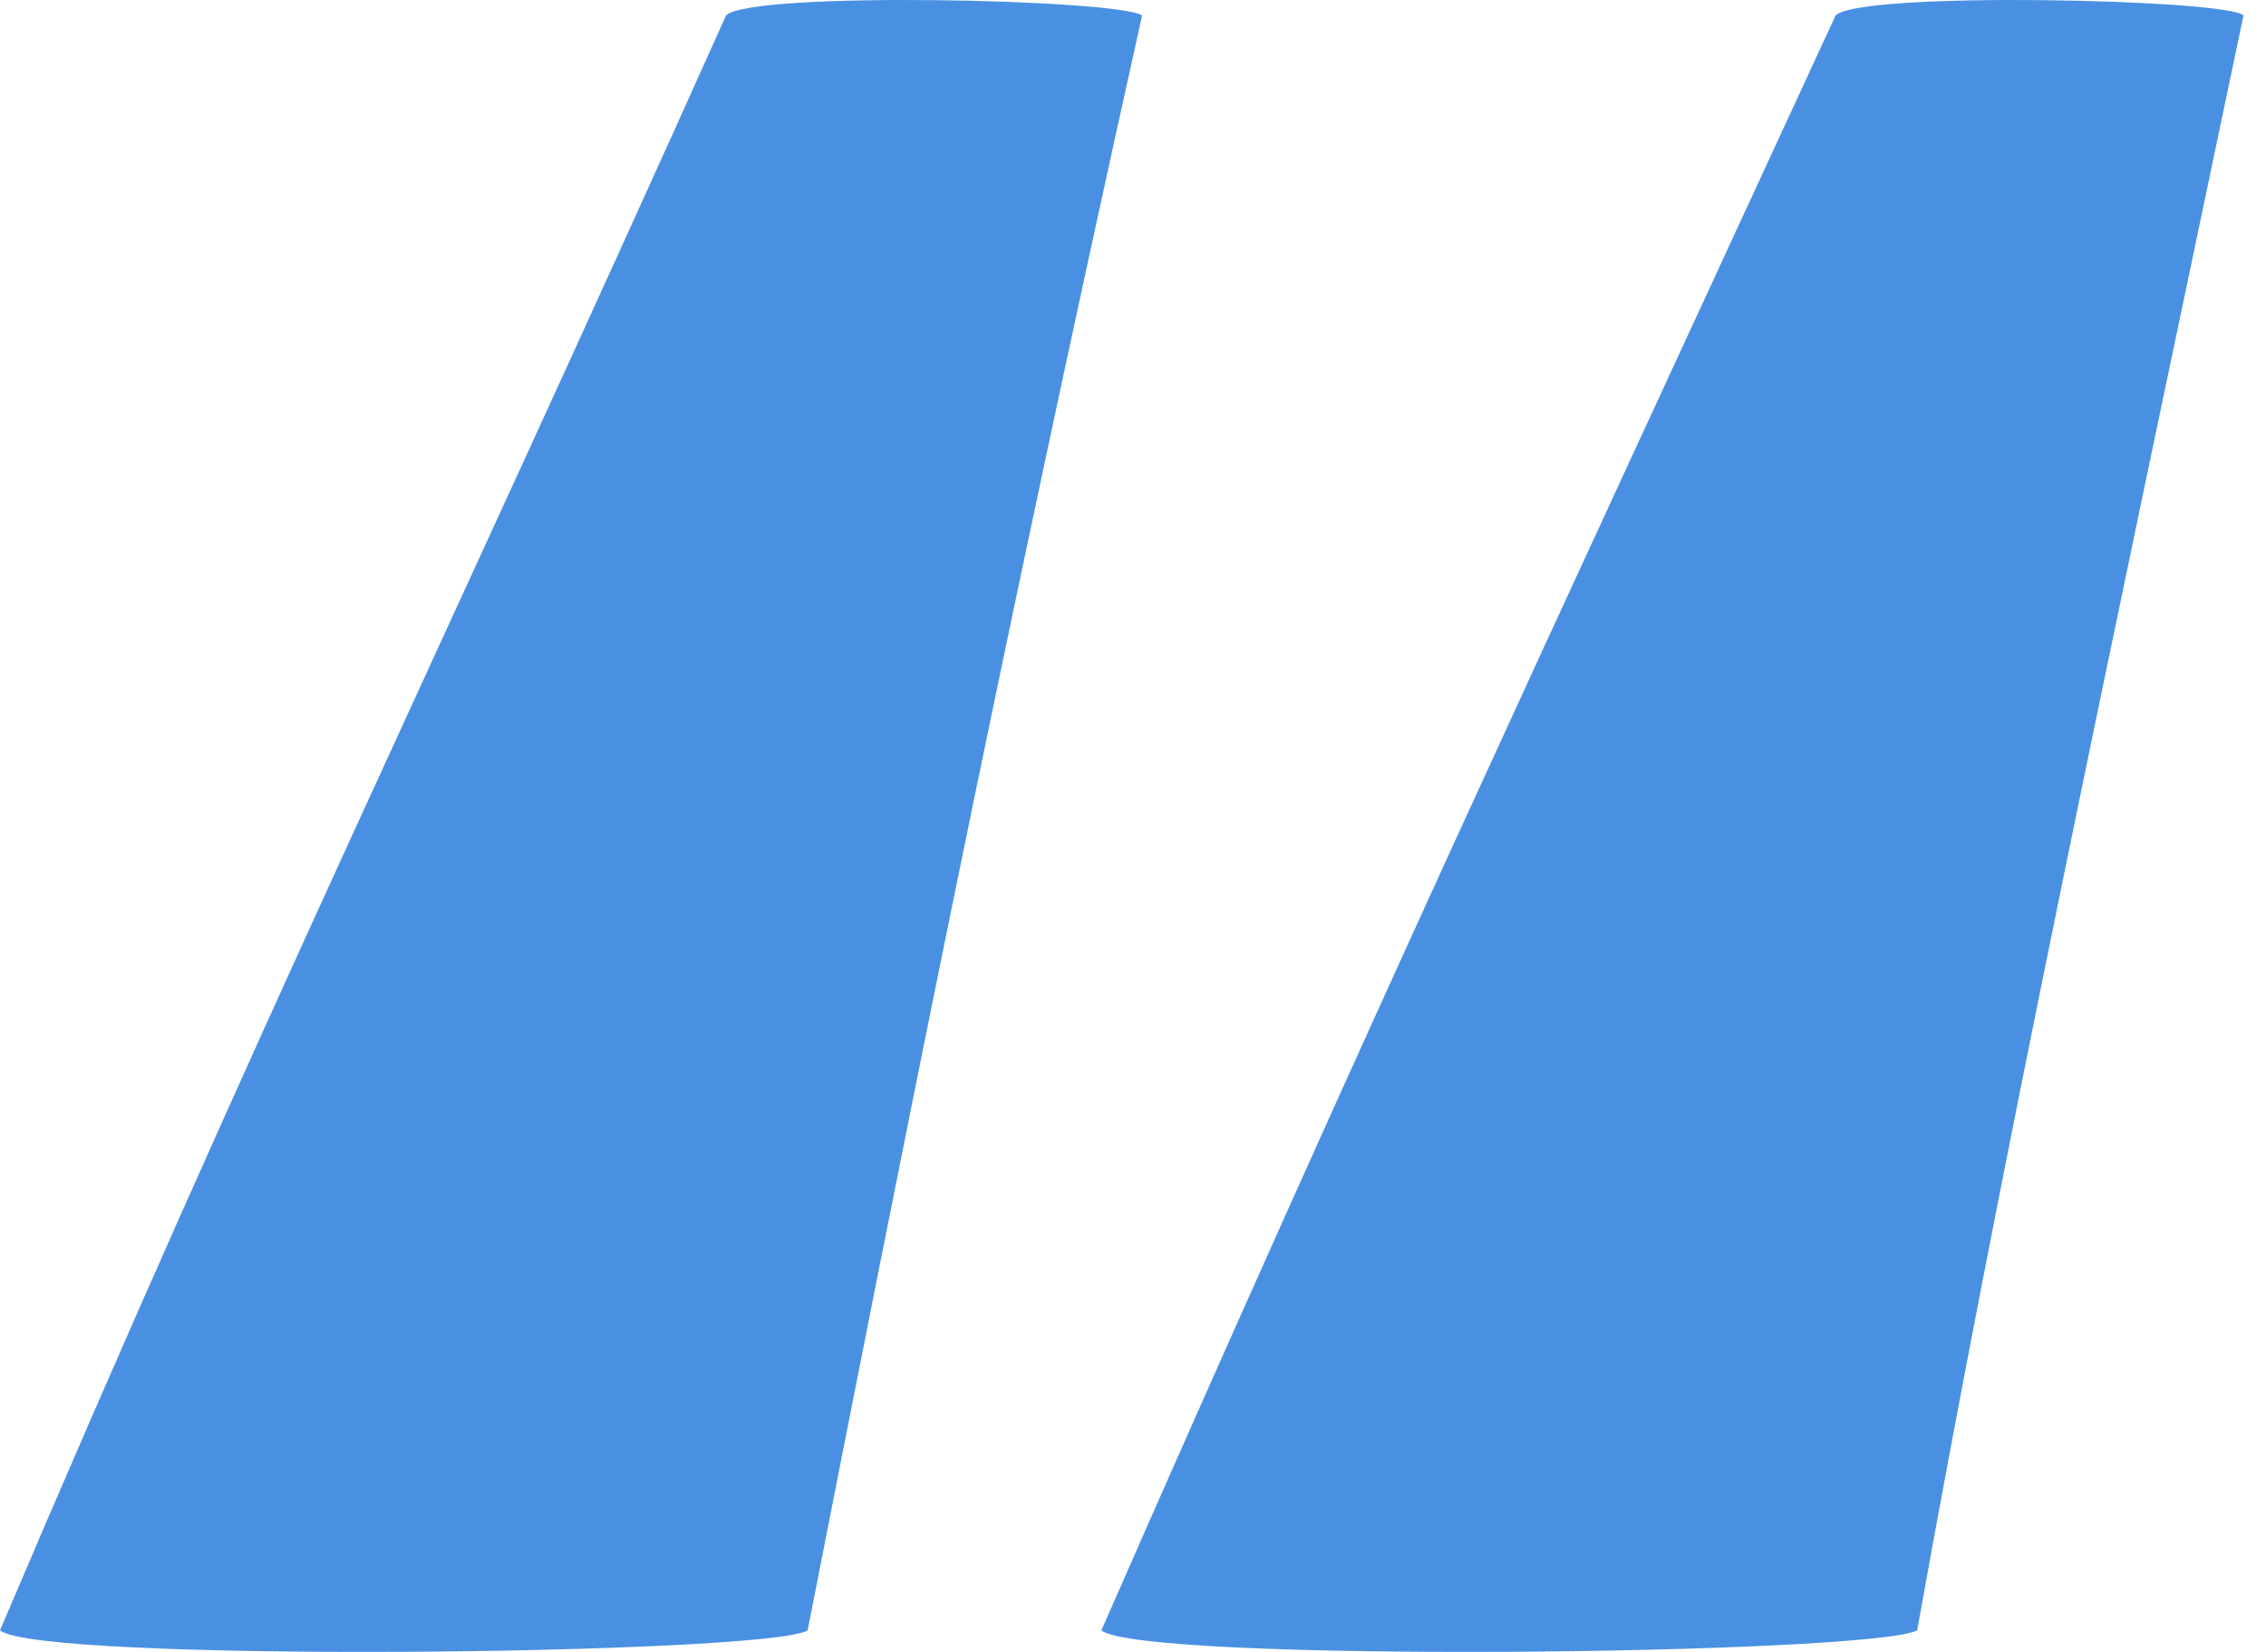
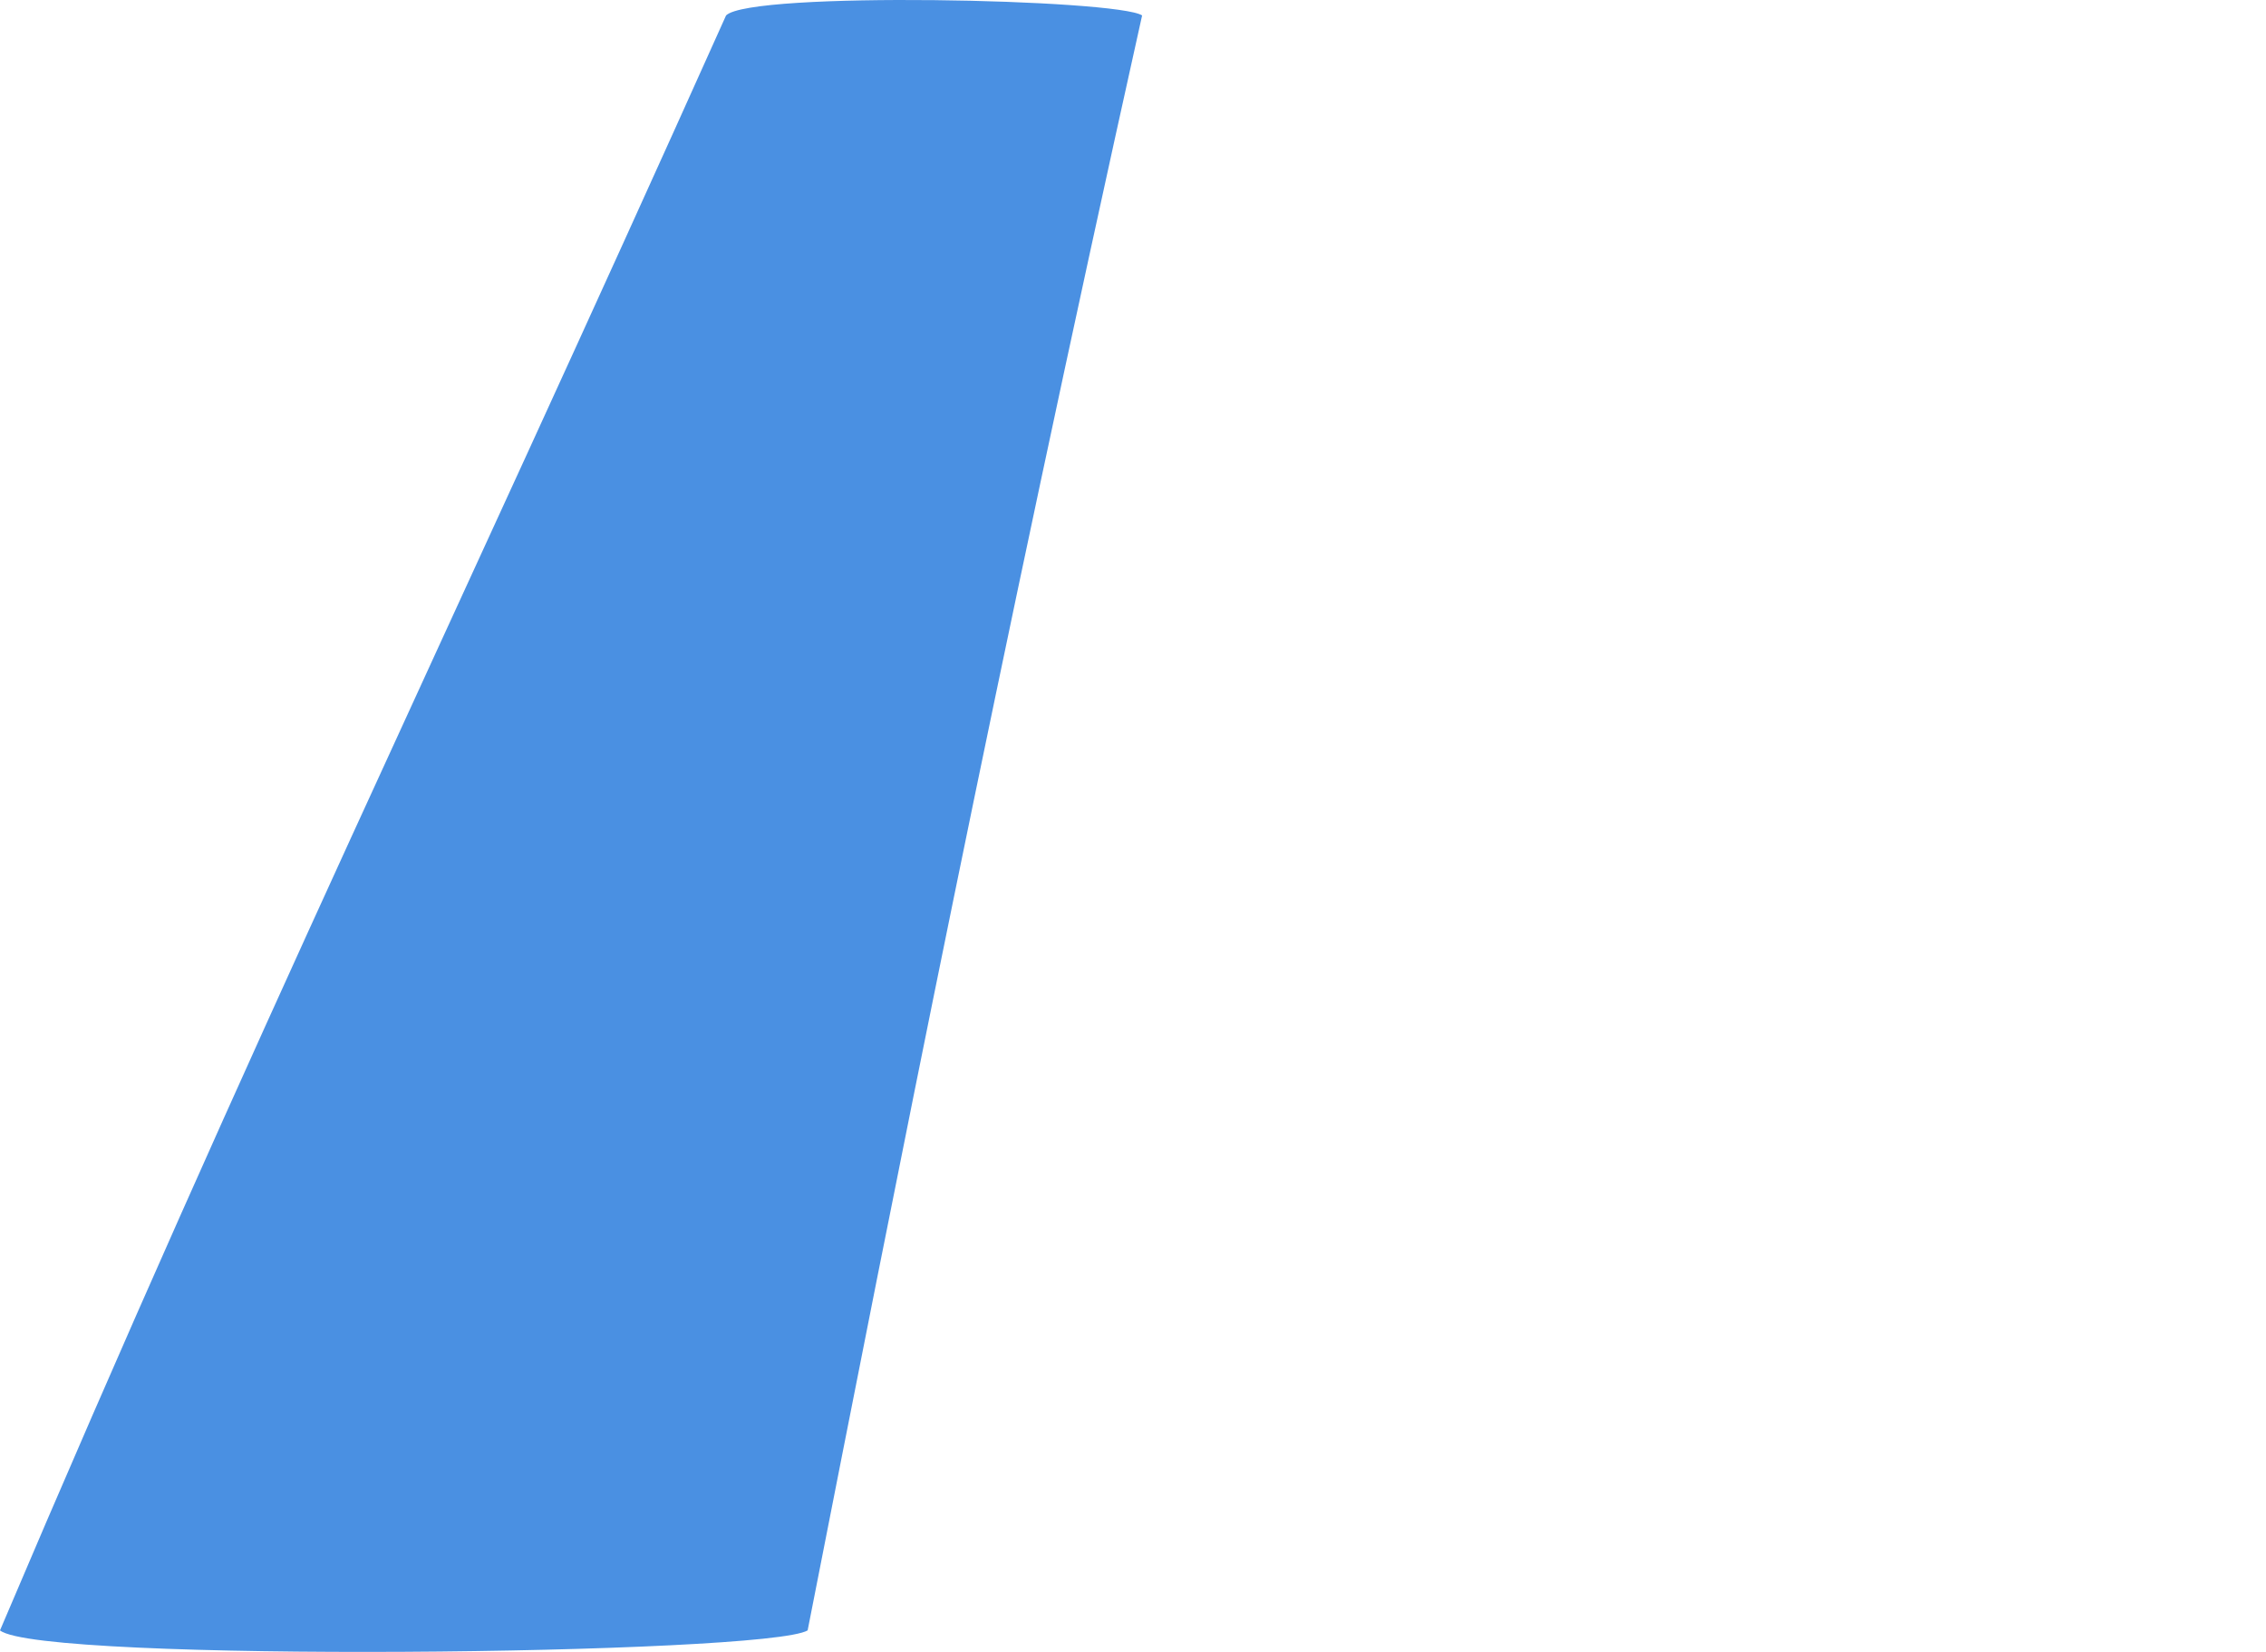
<svg xmlns="http://www.w3.org/2000/svg" height="35" viewBox="0 0 48 35" width="48">
-   <path d="m71.523.327c-2.938 13.998-5.184 24.539-6.912 34.217-1.037.518-16.417.691-17.281 0 5.53-12.615 9.332-20.737 15.553-34.217.518-.518 8.295-.346 8.641 0zm-23.33 0c-3.111 13.998-5.184 24.539-7.085 34.217-.864.518-16.244.691-17.108 0 5.357-12.615 9.332-20.737 15.38-34.217.518-.518 8.295-.346 8.813 0z" fill="#4a90e2" fill-rule="evenodd" transform="translate(-24)" />
+   <path d="m71.523.327zm-23.33 0c-3.111 13.998-5.184 24.539-7.085 34.217-.864.518-16.244.691-17.108 0 5.357-12.615 9.332-20.737 15.38-34.217.518-.518 8.295-.346 8.813 0z" fill="#4a90e2" fill-rule="evenodd" transform="translate(-24)" />
</svg>